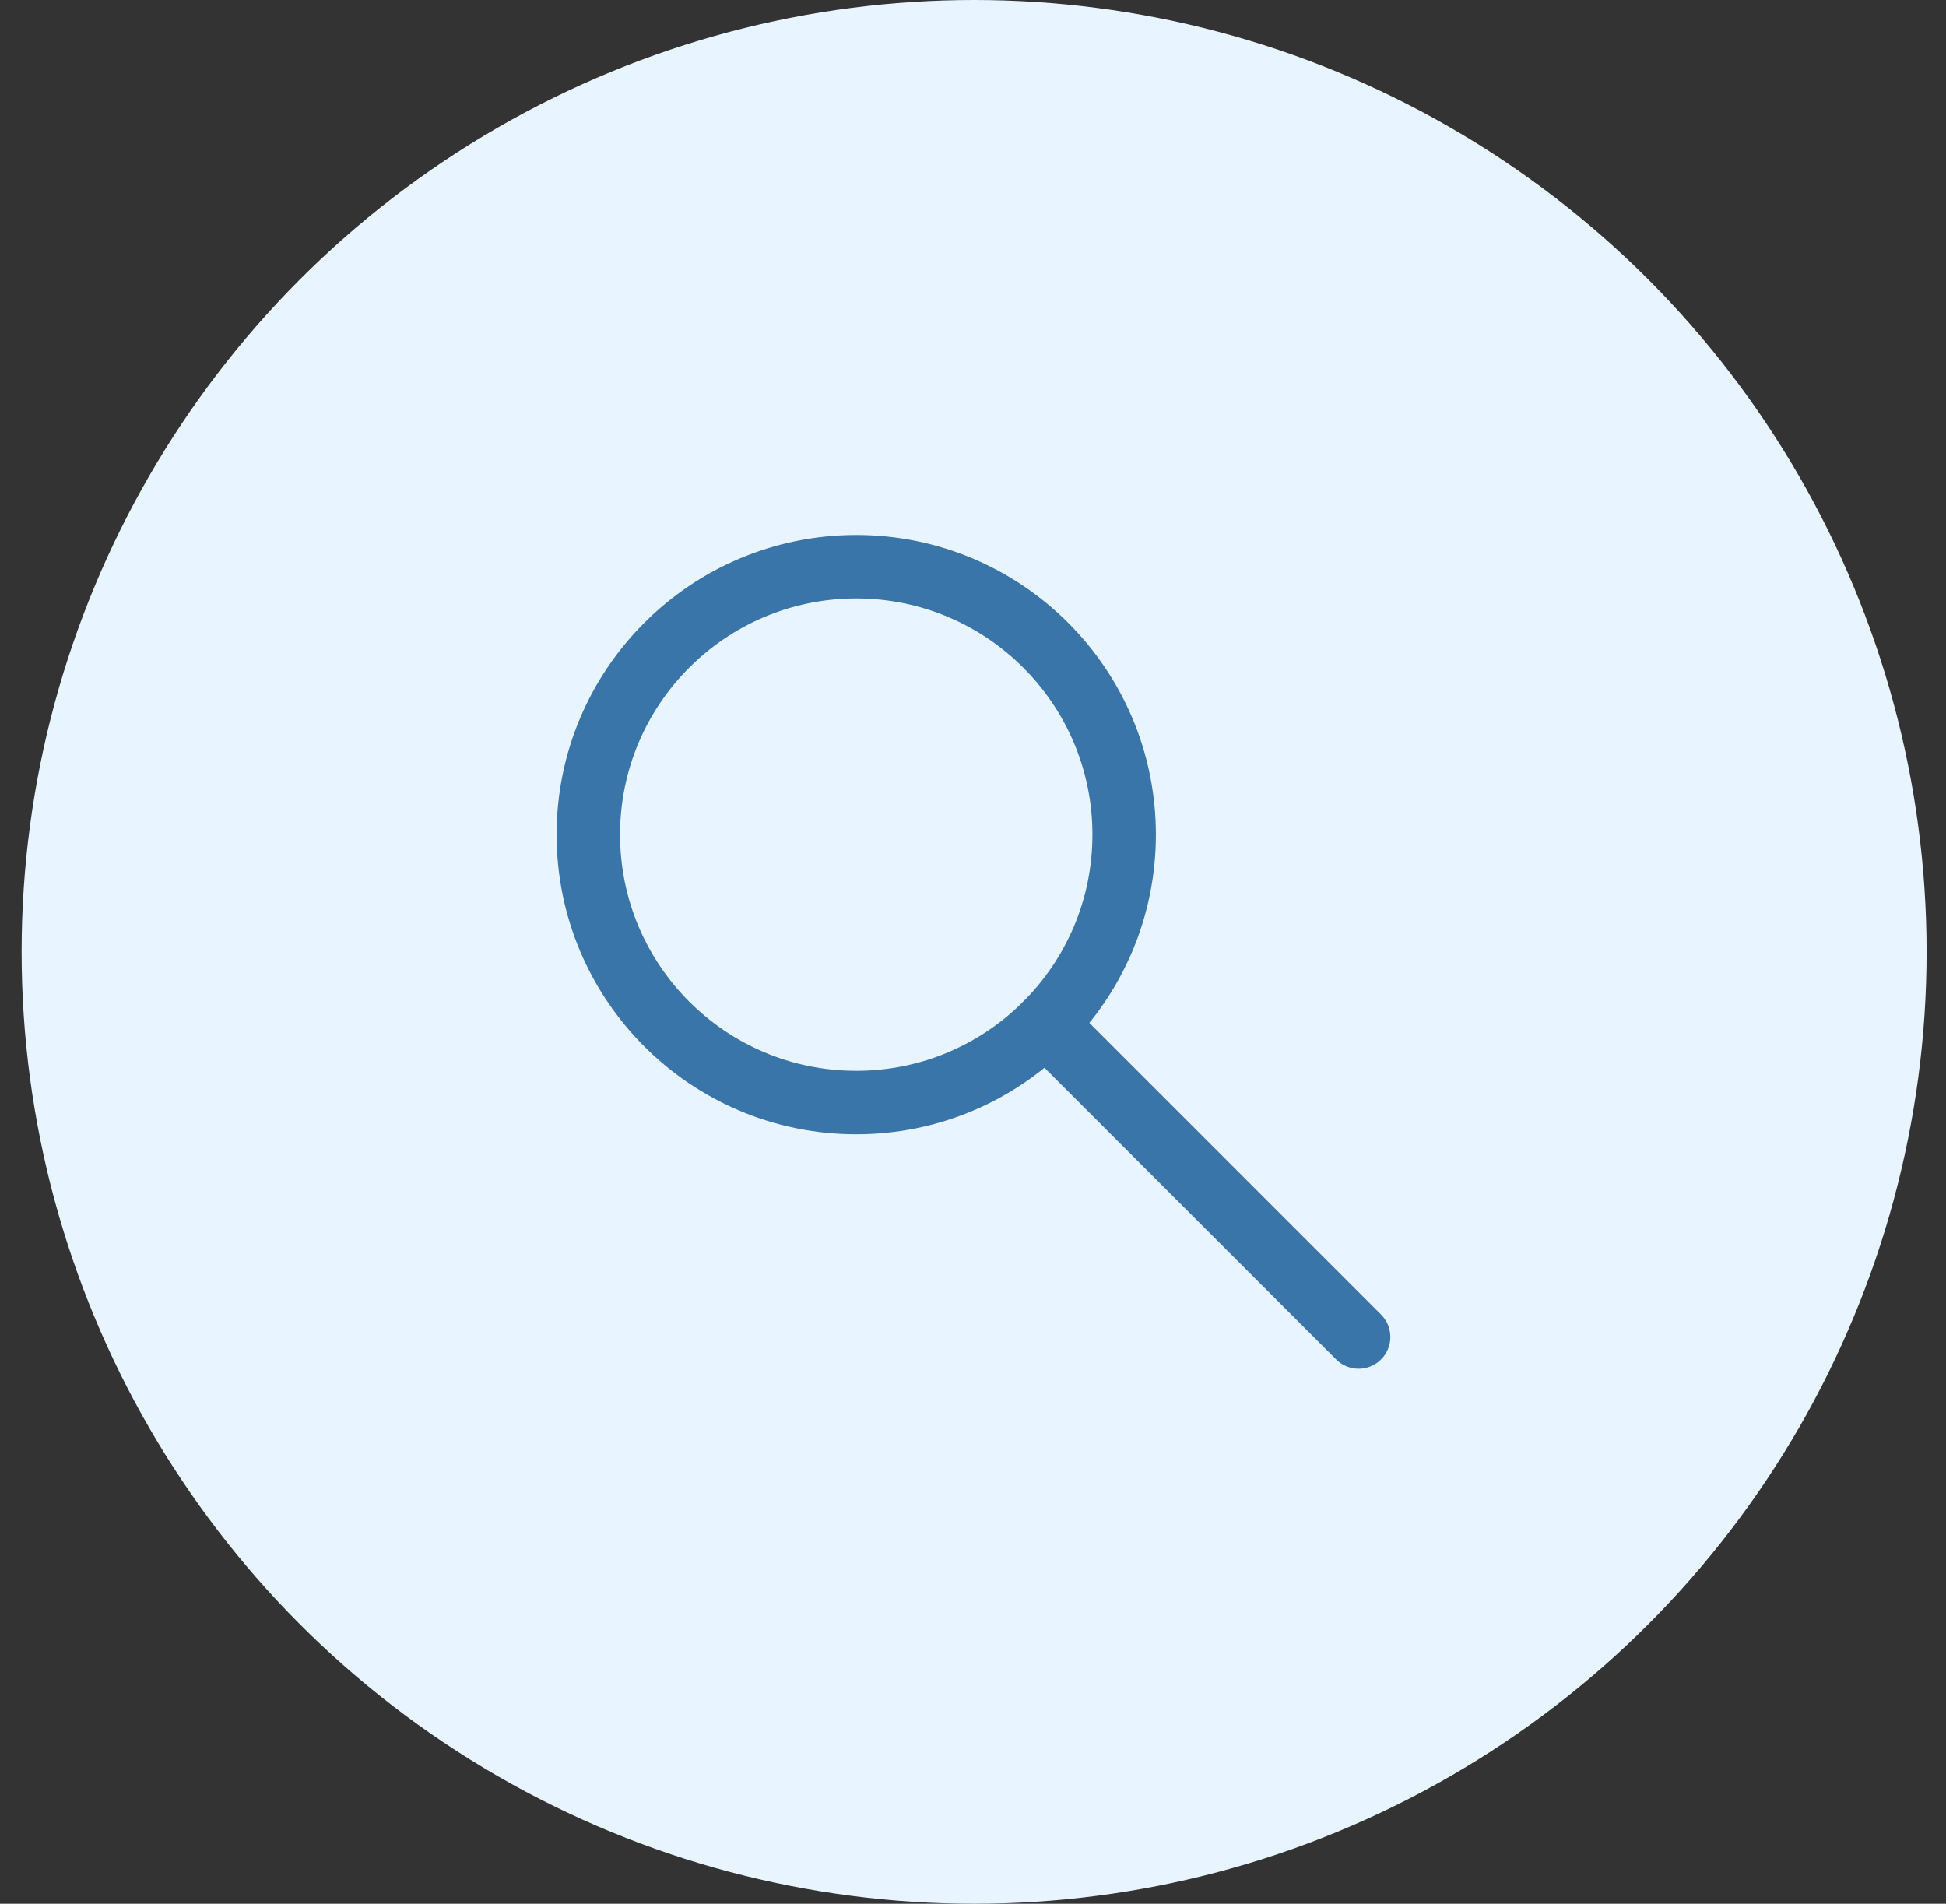
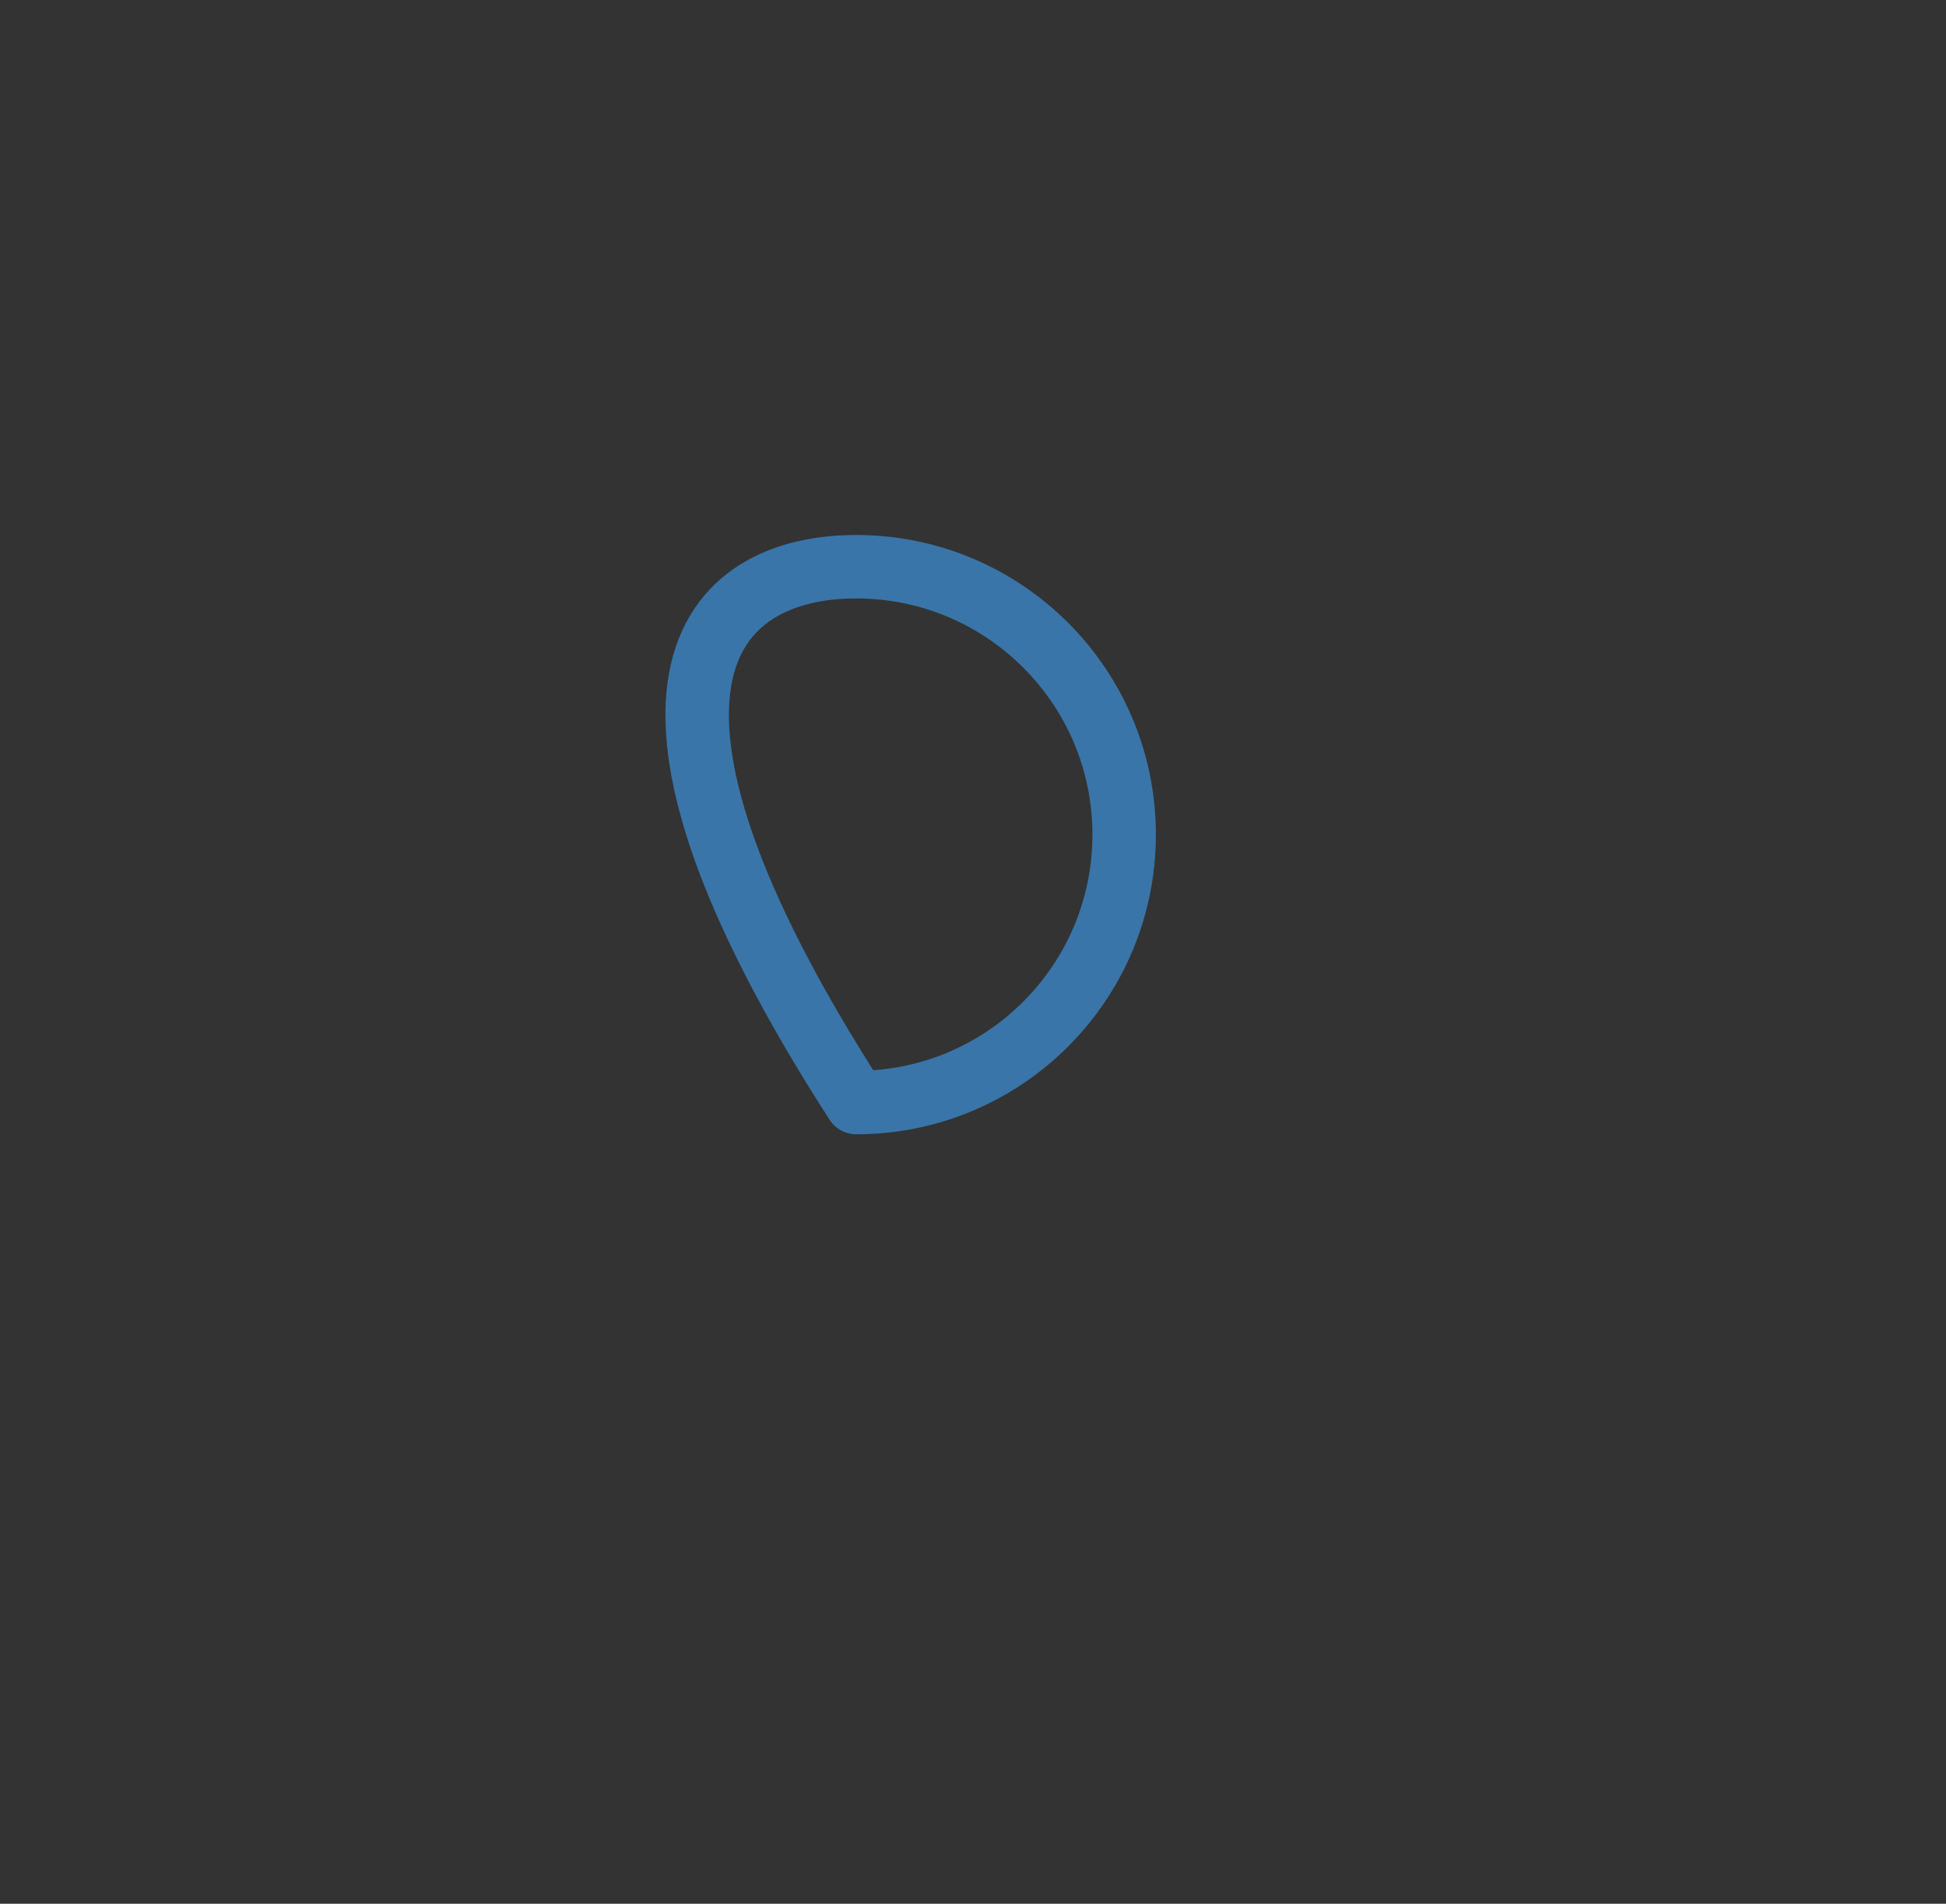
<svg xmlns="http://www.w3.org/2000/svg" width="46px" height="45px" viewBox="0 0 46 45" version="1.1">
  <rect x="0" y="0" width="46" height="45" fill="#333333" stroke="none" />
  <title>Group</title>
  <desc>Created with Sketch.</desc>
  <defs />
  <g id="Page-1" stroke="none" stroke-width="1" fill="none" fill-rule="evenodd">
    <g id="Desktop-HD-Copy-3" transform="translate(-236, -979)">
      <g id="History-Copy" transform="translate(220, 139)">
        <g id="Most-Recent-Activity" transform="translate(15.011, 253)">
          <g id="Detail-Metrics-Copy-4" transform="translate(1, 587)">
            <g id="Metric-Row">
              <g id="Group" transform="translate(0.5, 0)">
-                 <ellipse id="Oval-13" fill="#E8F4FF" cx="22.515" cy="22.5" rx="22.515" ry="22.5" />
                <g id="Stroke-240-+-Stroke-241" transform="translate(13, 13)" stroke="#3975A8" stroke-width="1.5" stroke-linejoin="round">
-                   <path d="M13.062,6.729 C13.062,10.226 10.227,13.062 6.729,13.062 C3.232,13.062 0.396,10.226 0.396,6.729 C0.396,3.232 3.232,0.396 6.729,0.396 C10.227,0.396 13.062,3.232 13.062,6.729 L13.062,6.729 Z" id="Stroke-240" />
-                   <path d="M11.207,11.207 L18.604,18.604" id="Stroke-241" stroke-linecap="round" />
+                   <path d="M13.062,6.729 C13.062,10.226 10.227,13.062 6.729,13.062 C0.396,3.232 3.232,0.396 6.729,0.396 C10.227,0.396 13.062,3.232 13.062,6.729 L13.062,6.729 Z" id="Stroke-240" />
                </g>
              </g>
            </g>
          </g>
        </g>
      </g>
    </g>
  </g>
</svg>